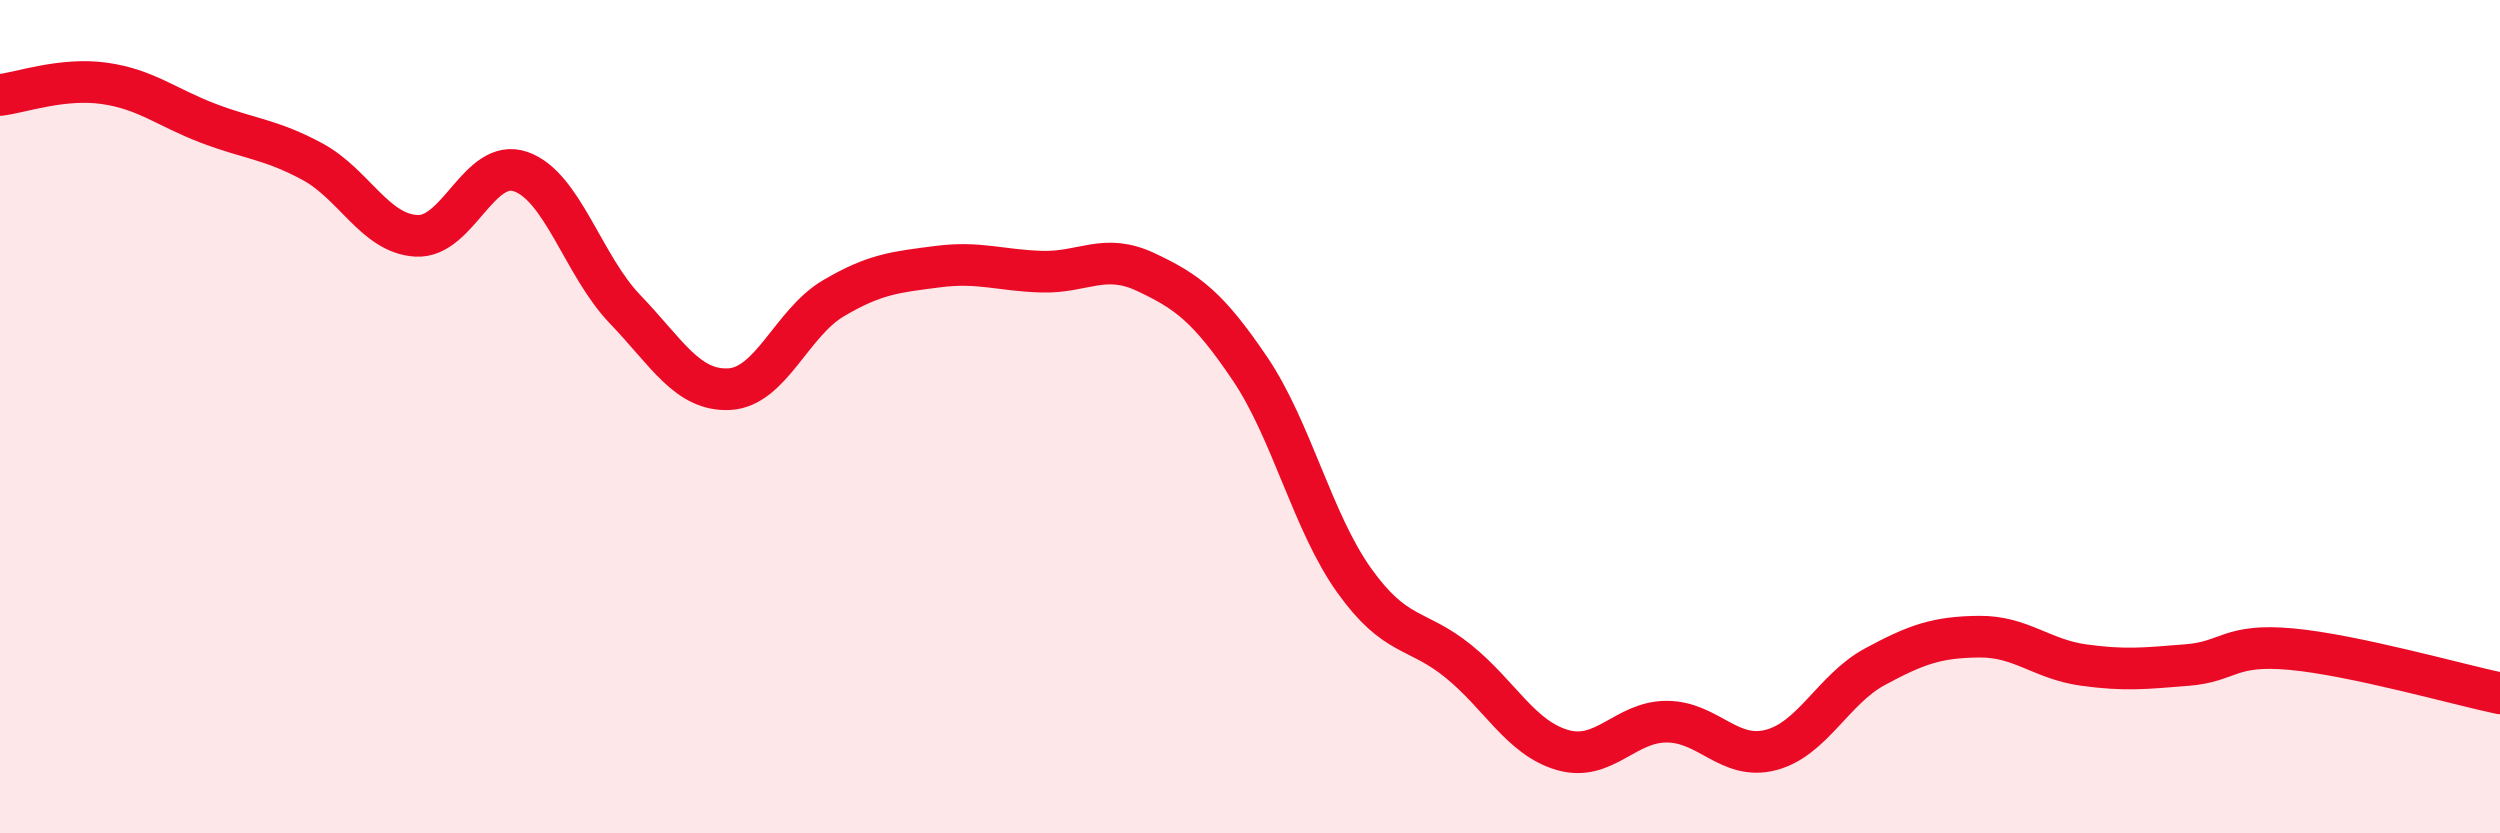
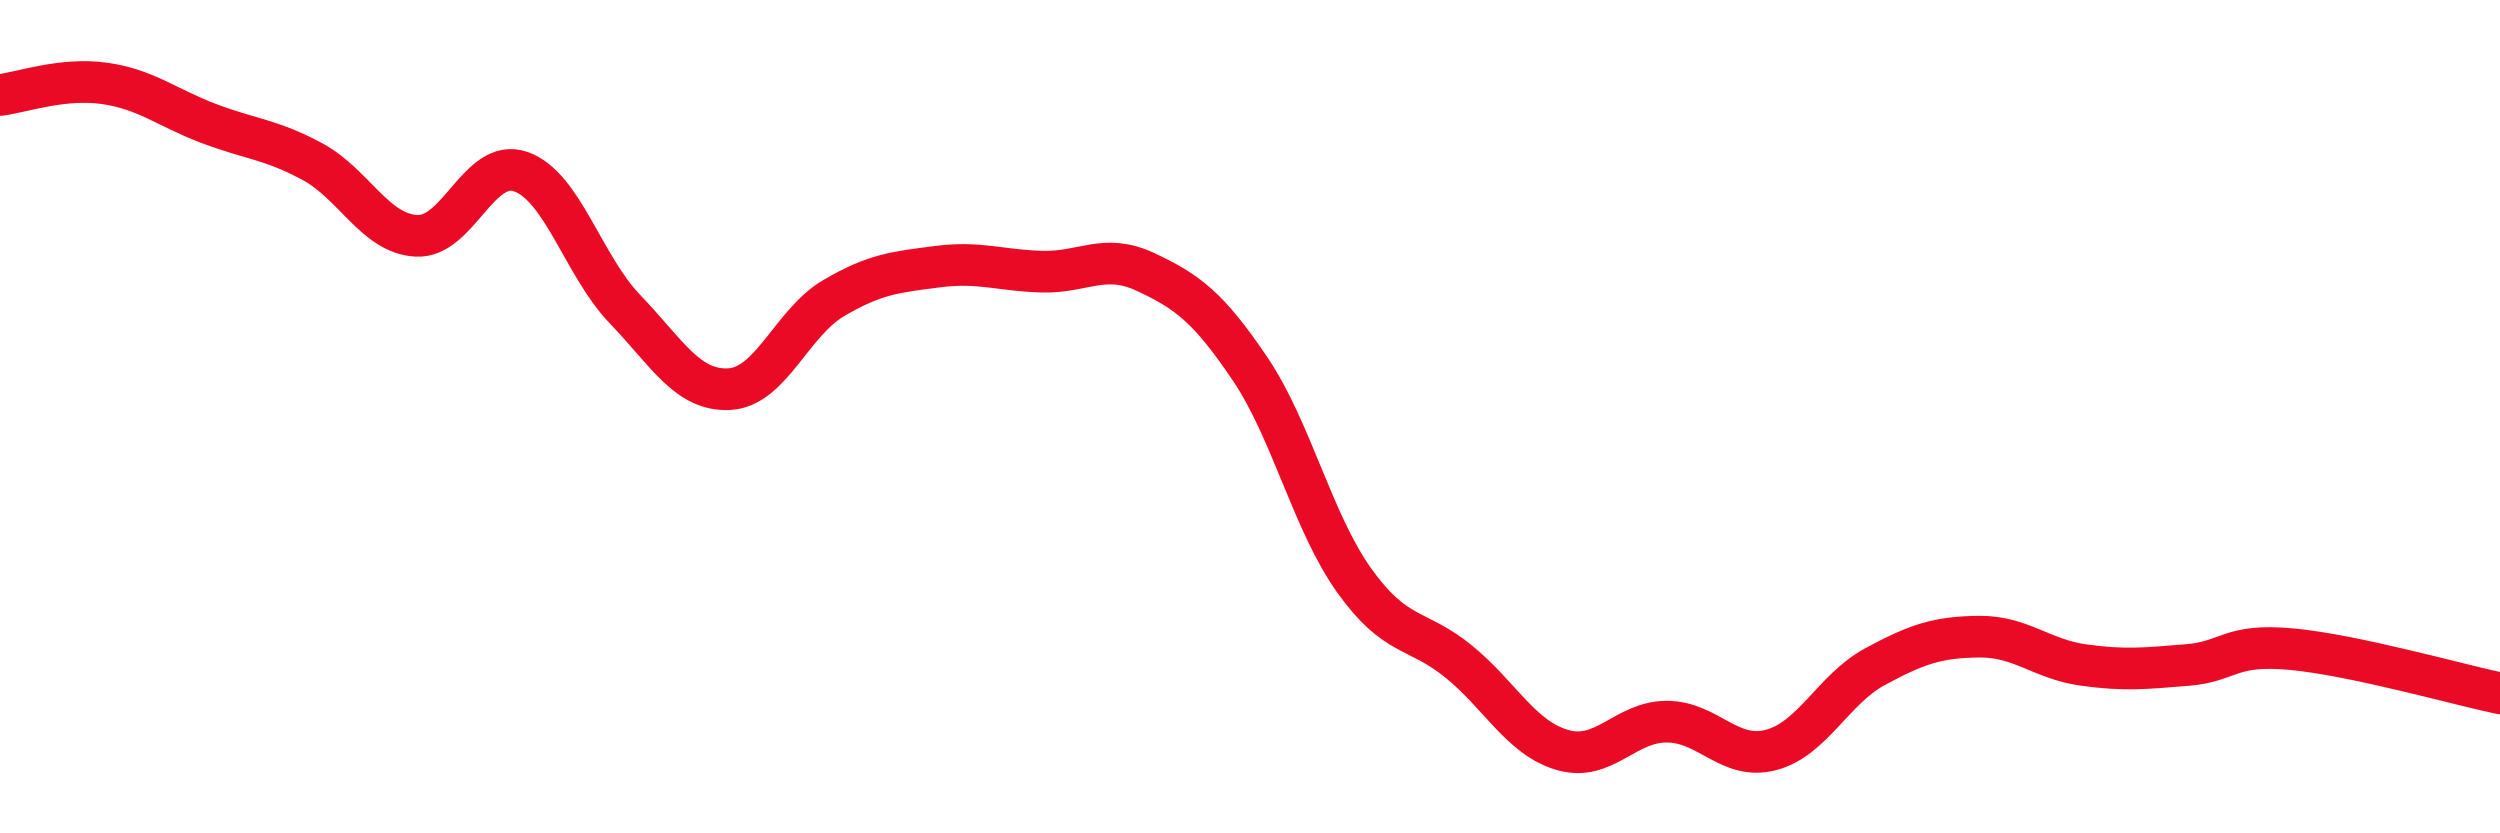
<svg xmlns="http://www.w3.org/2000/svg" width="60" height="20" viewBox="0 0 60 20">
-   <path d="M 0,2.28 C 0.5,2.22 1.5,1.86 2.5,2 C 3.5,2.14 4,2.58 5,2.96 C 6,3.34 6.5,3.34 7.5,3.88 C 8.5,4.42 9,5.61 10,5.66 C 11,5.71 11.5,3.77 12.5,4.12 C 13.5,4.47 14,6.38 15,7.42 C 16,8.46 16.5,9.39 17.5,9.34 C 18.5,9.29 19,7.75 20,7.16 C 21,6.57 21.5,6.53 22.5,6.4 C 23.5,6.27 24,6.49 25,6.52 C 26,6.55 26.5,6.06 27.5,6.53 C 28.5,7 29,7.37 30,8.85 C 31,10.33 31.5,12.53 32.5,13.93 C 33.5,15.33 34,15.06 35,15.87 C 36,16.68 36.5,17.71 37.5,18 C 38.5,18.29 39,17.32 40,17.32 C 41,17.32 41.5,18.26 42.5,18 C 43.5,17.74 44,16.54 45,16 C 46,15.46 46.5,15.29 47.5,15.28 C 48.5,15.27 49,15.82 50,15.96 C 51,16.1 51.5,16.04 52.5,15.96 C 53.5,15.88 53.5,15.44 55,15.58 C 56.5,15.72 59,16.43 60,16.64L60 20L0 20Z" fill="#EB0A25" opacity="0.1" stroke-linecap="round" stroke-linejoin="round" />
  <path d="M 0,2.28 C 0.5,2.22 1.5,1.86 2.5,2 C 3.5,2.14 4,2.58 5,2.96 C 6,3.34 6.5,3.34 7.5,3.88 C 8.5,4.42 9,5.61 10,5.66 C 11,5.71 11.5,3.77 12.5,4.12 C 13.5,4.47 14,6.38 15,7.42 C 16,8.46 16.5,9.39 17.5,9.34 C 18.5,9.29 19,7.75 20,7.16 C 21,6.57 21.5,6.53 22.5,6.4 C 23.5,6.27 24,6.49 25,6.52 C 26,6.55 26.5,6.06 27.5,6.53 C 28.5,7 29,7.37 30,8.85 C 31,10.33 31.5,12.53 32.5,13.93 C 33.5,15.33 34,15.06 35,15.87 C 36,16.68 36.5,17.71 37.5,18 C 38.5,18.29 39,17.32 40,17.32 C 41,17.32 41.5,18.26 42.5,18 C 43.5,17.74 44,16.54 45,16 C 46,15.46 46.5,15.29 47.5,15.28 C 48.5,15.27 49,15.82 50,15.96 C 51,16.1 51.5,16.04 52.5,15.96 C 53.5,15.88 53.5,15.44 55,15.58 C 56.5,15.72 59,16.43 60,16.64" stroke="#EB0A25" stroke-width="1" fill="none" stroke-linecap="round" stroke-linejoin="round" />
</svg>